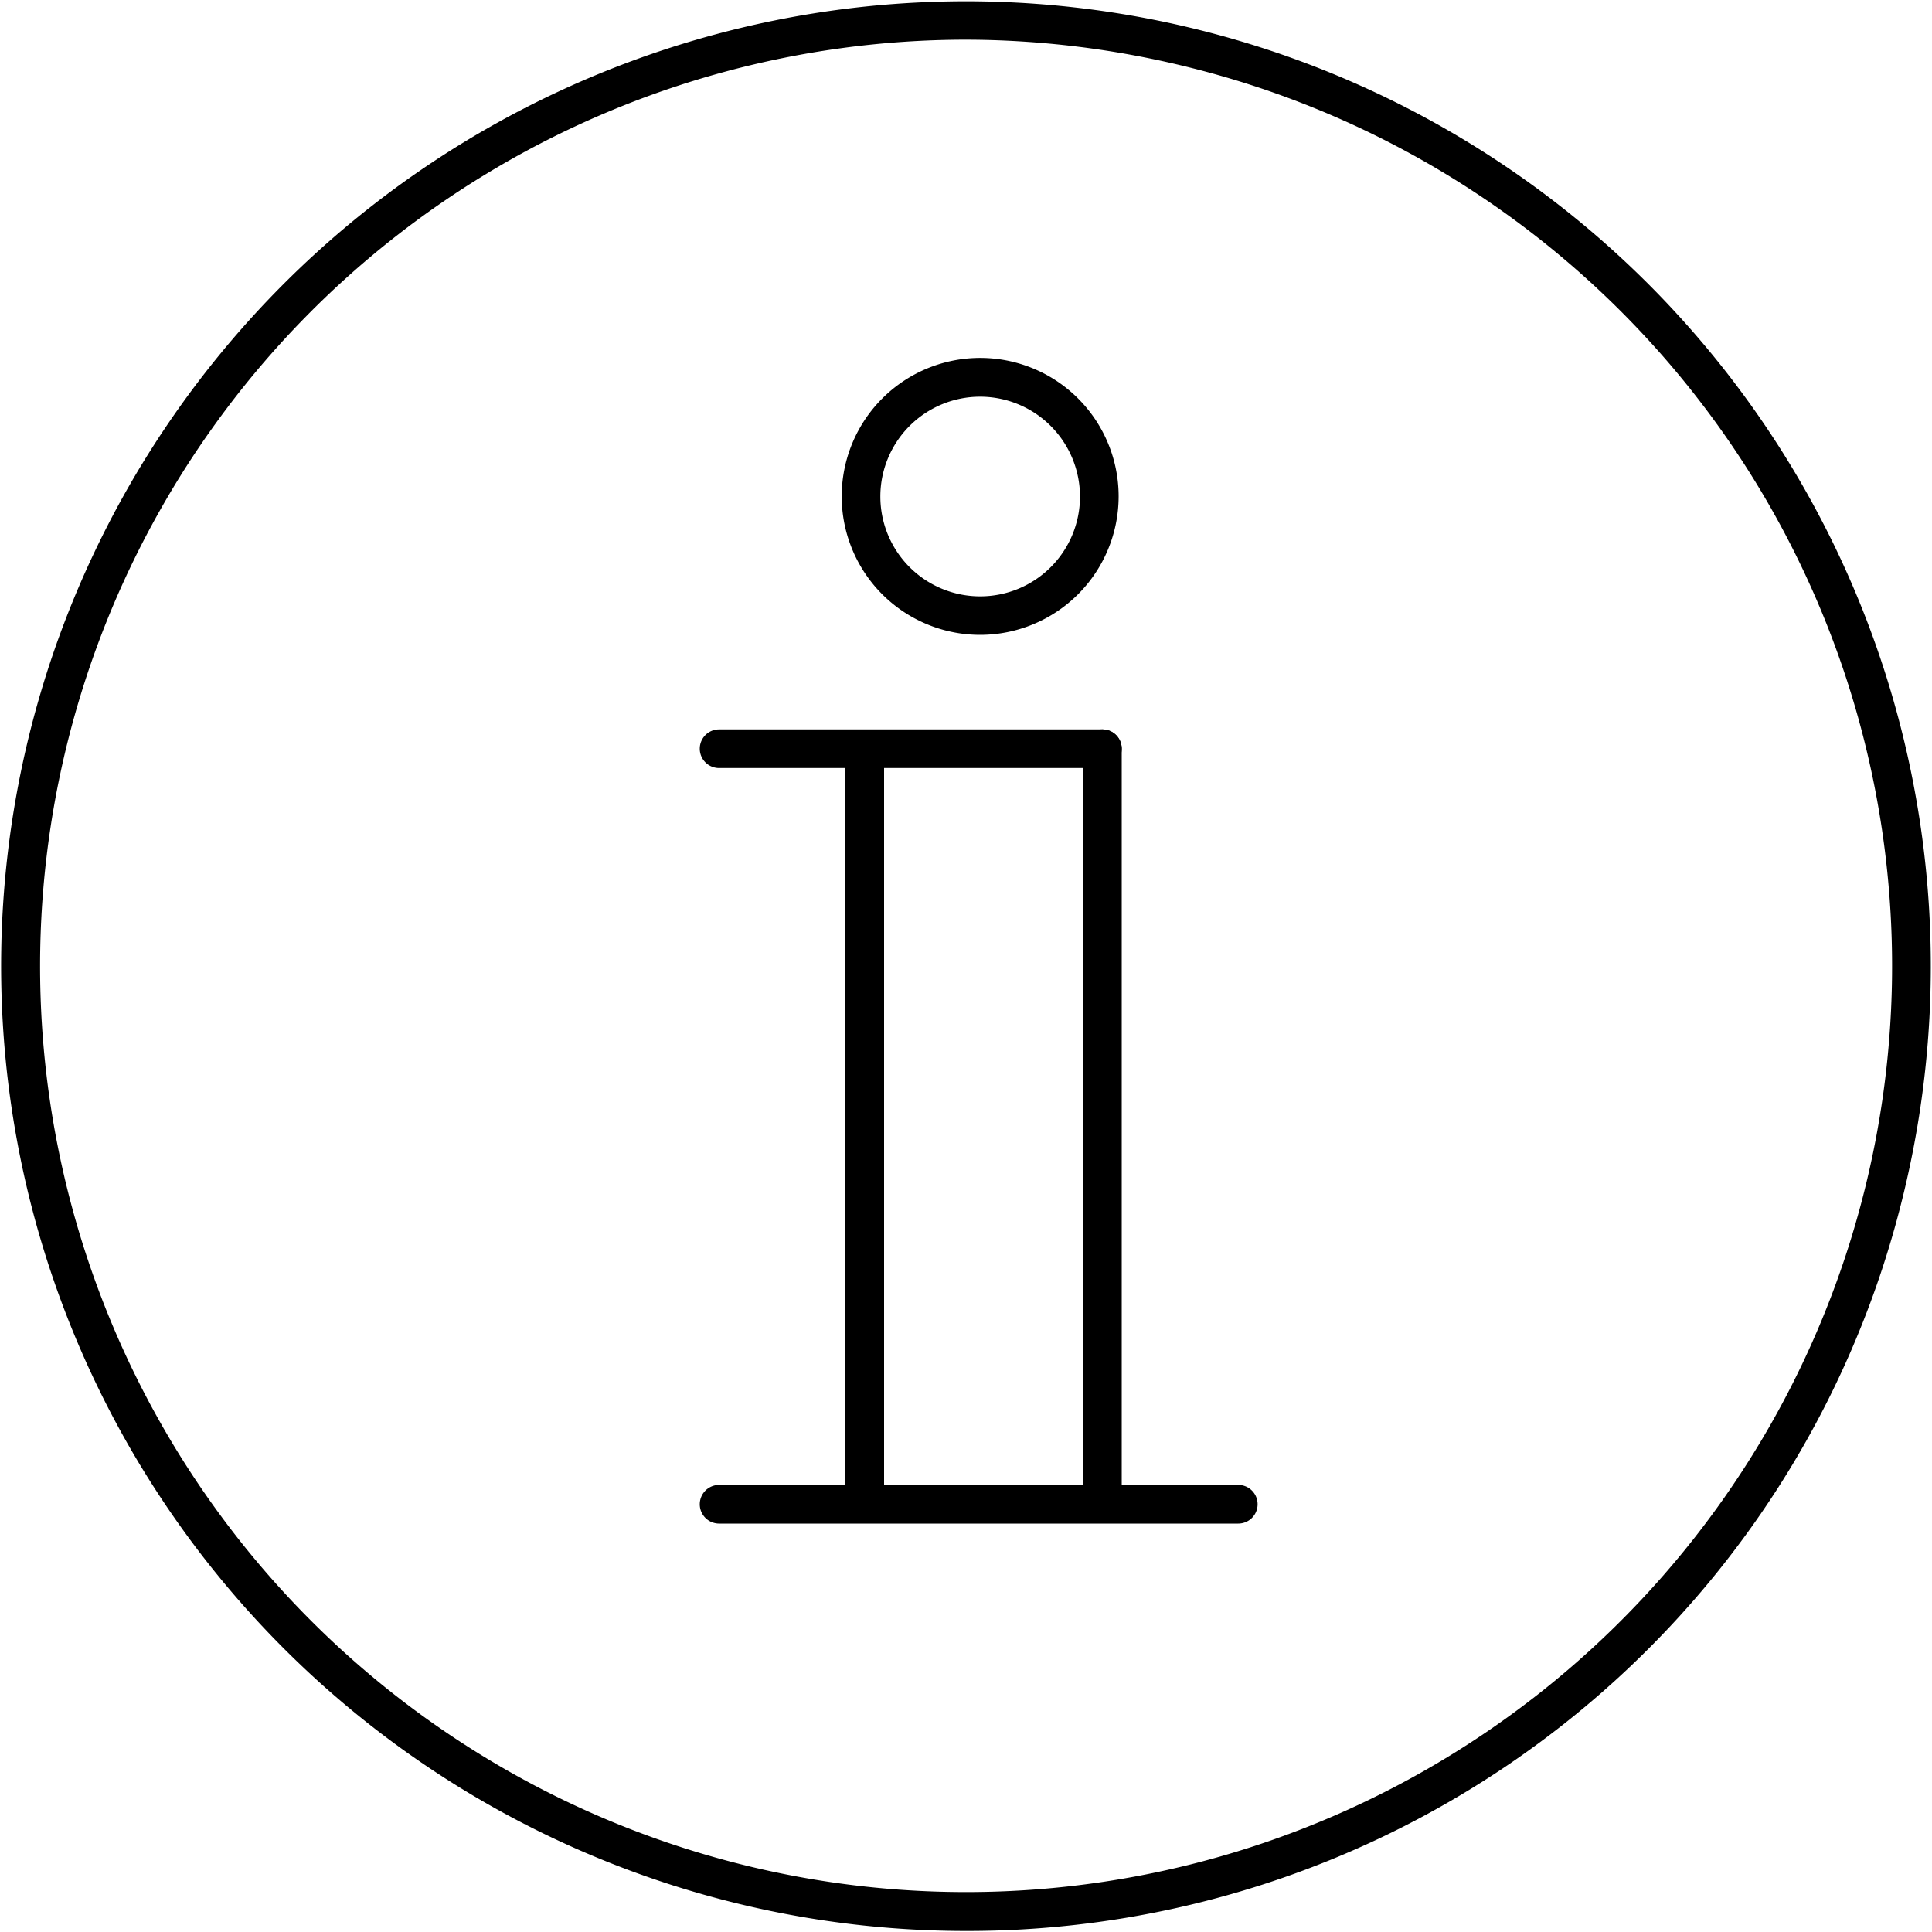
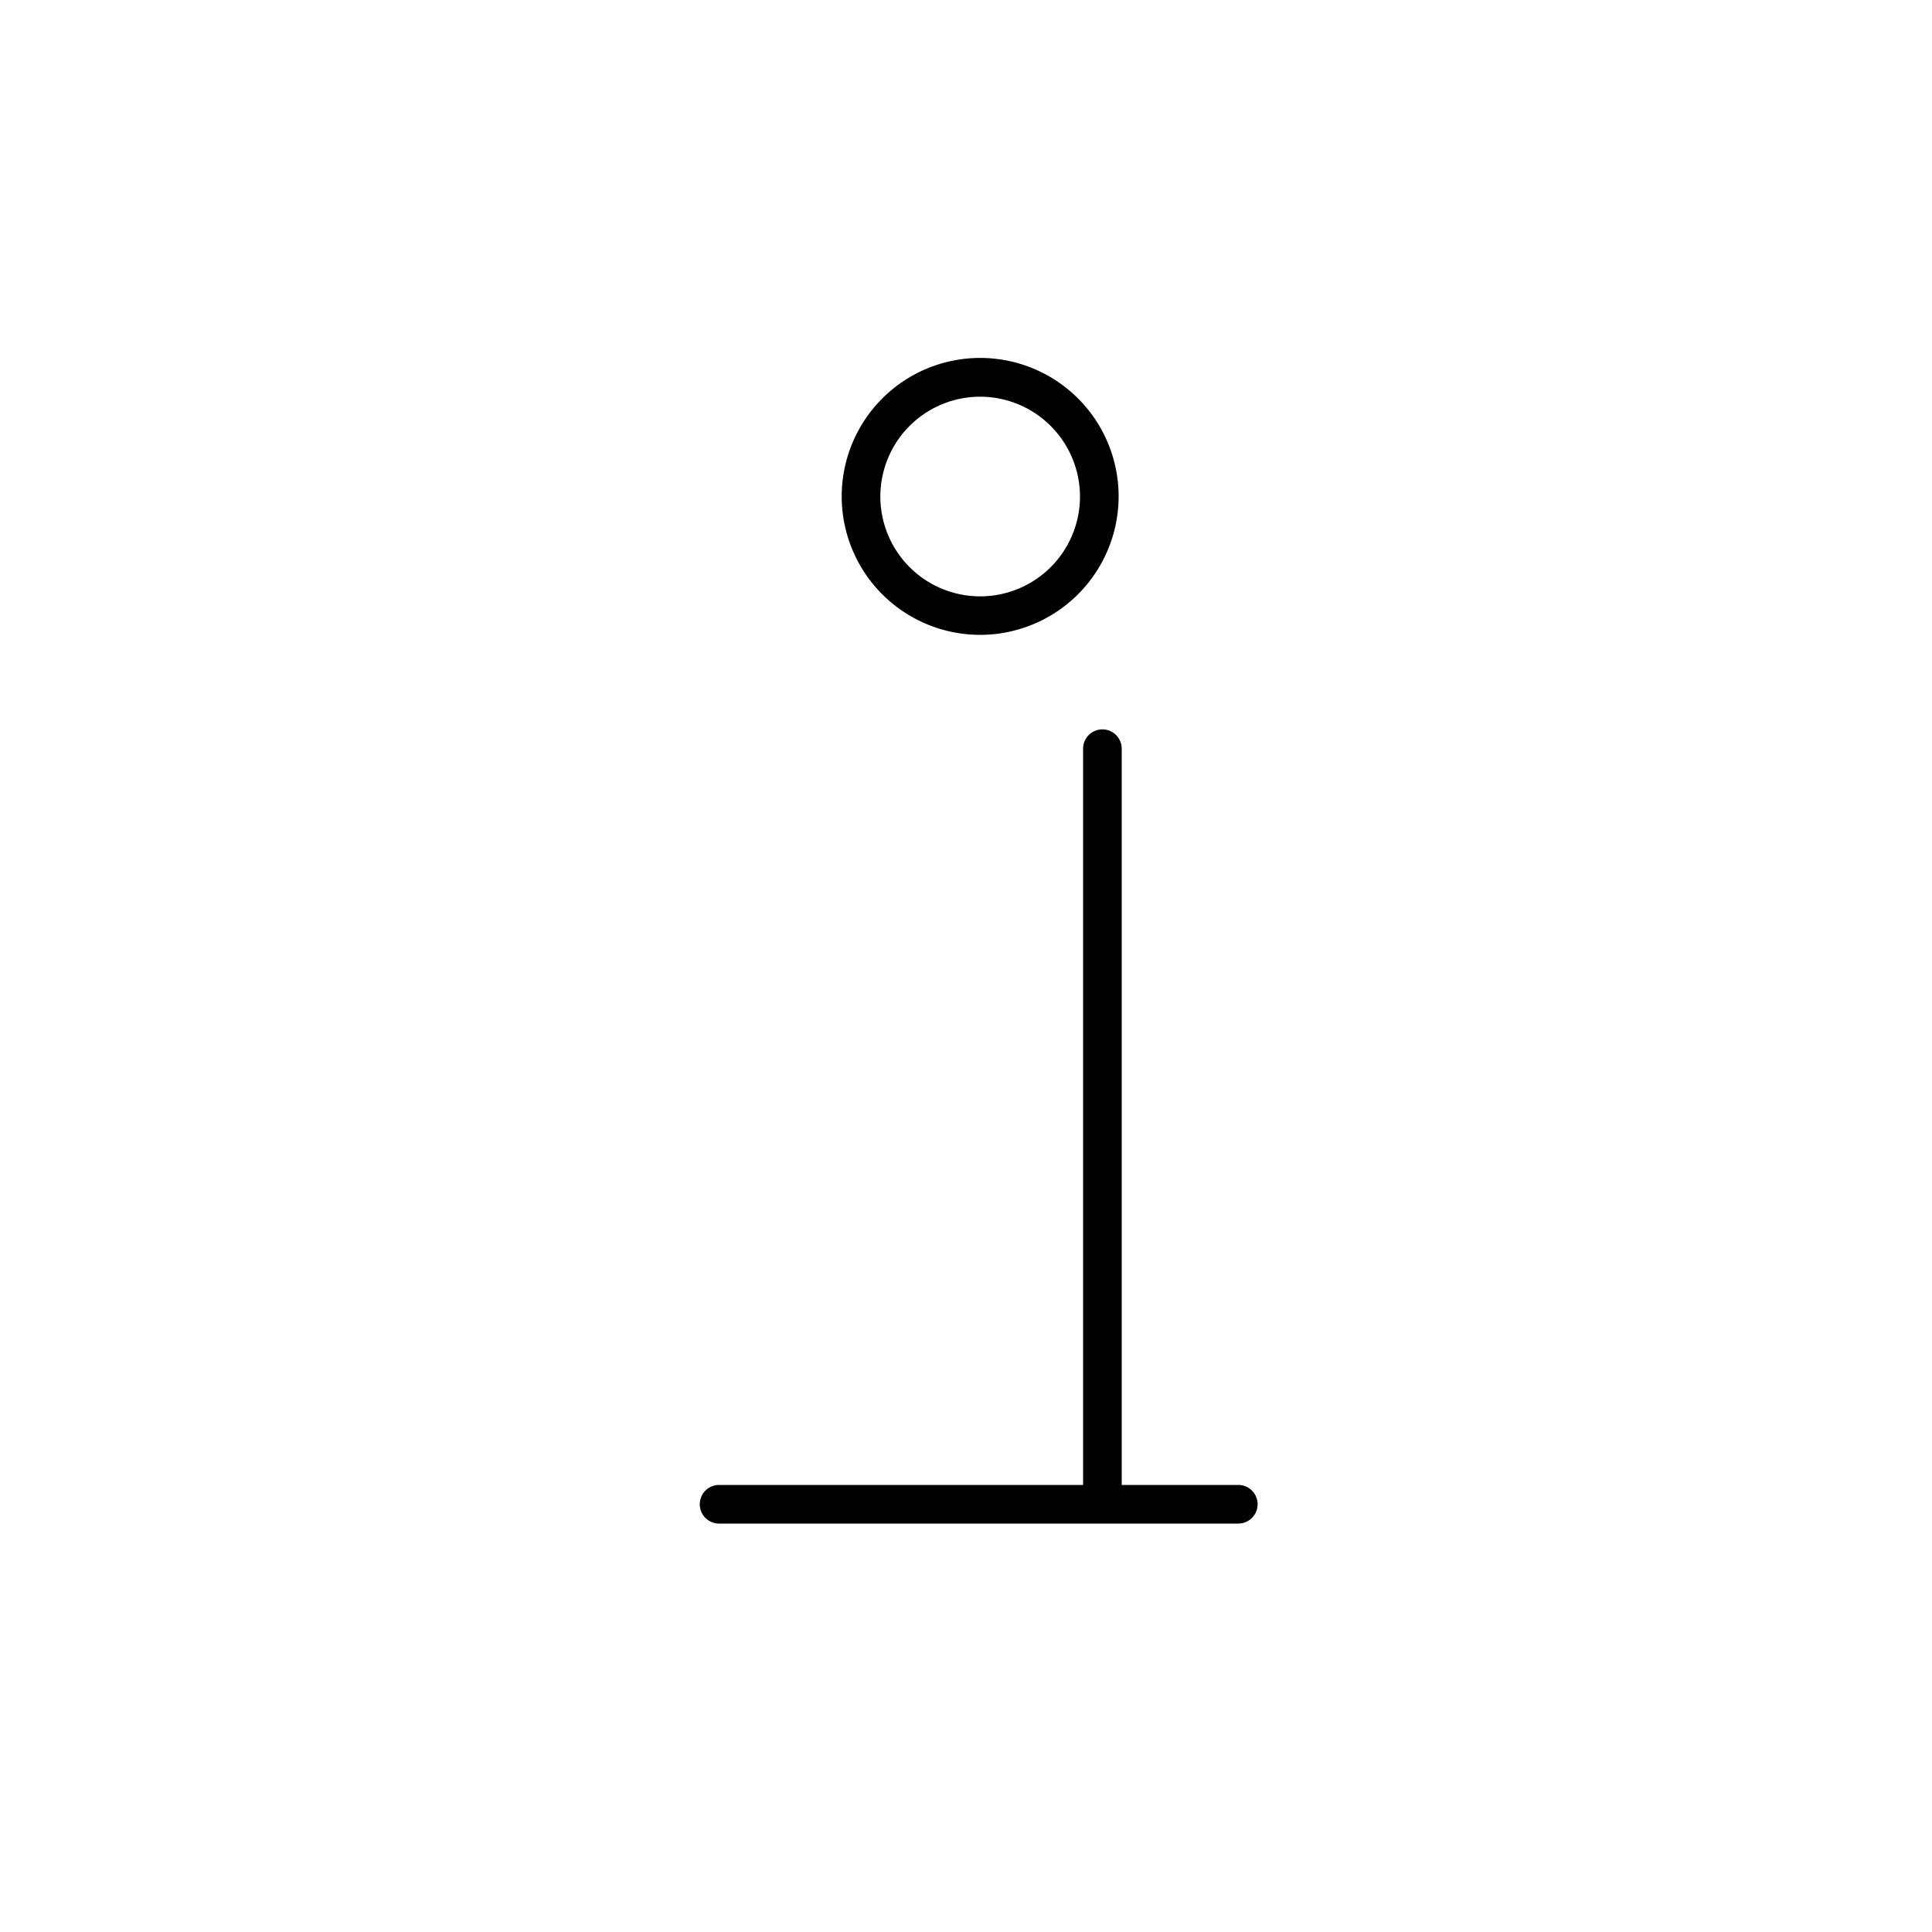
<svg xmlns="http://www.w3.org/2000/svg" viewBox="0 0 150 150">
-   <path d="M67.14,117.8a1.5,1.5,0,0,1-1.5-1.5v-57a1.5,1.5,0,0,1,3,0v57A1.5,1.5,0,0,1,67.14,117.8Z" />
  <path d="M85.59,117.86a1.5,1.5,0,0,1-1.5-1.5V58.13a1.5,1.5,0,1,1,3,0v58.23A1.5,1.5,0,0,1,85.59,117.86Z" />
-   <path d="M96.14,118.29H55.83a1.5,1.5,0,0,1,0-3H96.14a1.5,1.5,0,0,1,0,3Z" />
-   <path d="M85.59,59.63H55.83a1.5,1.5,0,0,1,0-3H85.59a1.5,1.5,0,0,1,0,3Z" />
+   <path d="M96.14,118.29H55.83a1.5,1.5,0,0,1,0-3H96.14a1.5,1.5,0,0,1,0,3" />
  <path d="M76.1,49.29A10.75,10.75,0,1,1,86.85,38.55,10.76,10.76,0,0,1,76.1,49.29Zm0-18.49a7.75,7.75,0,1,0,7.75,7.75A7.76,7.76,0,0,0,76.1,30.8Z" />
-   <path d="M75,149.92A74.91,74.91,0,1,1,147.7,93.06,74.77,74.77,0,0,1,75,149.92ZM74.87,3.08a71.93,71.93,0,0,0-61.47,109A71.9,71.9,0,0,0,144.78,92.34l1.46.36-1.46-.36A71.89,71.89,0,0,0,92.33,5.23,72.32,72.32,0,0,0,74.87,3.08Z" />
</svg>